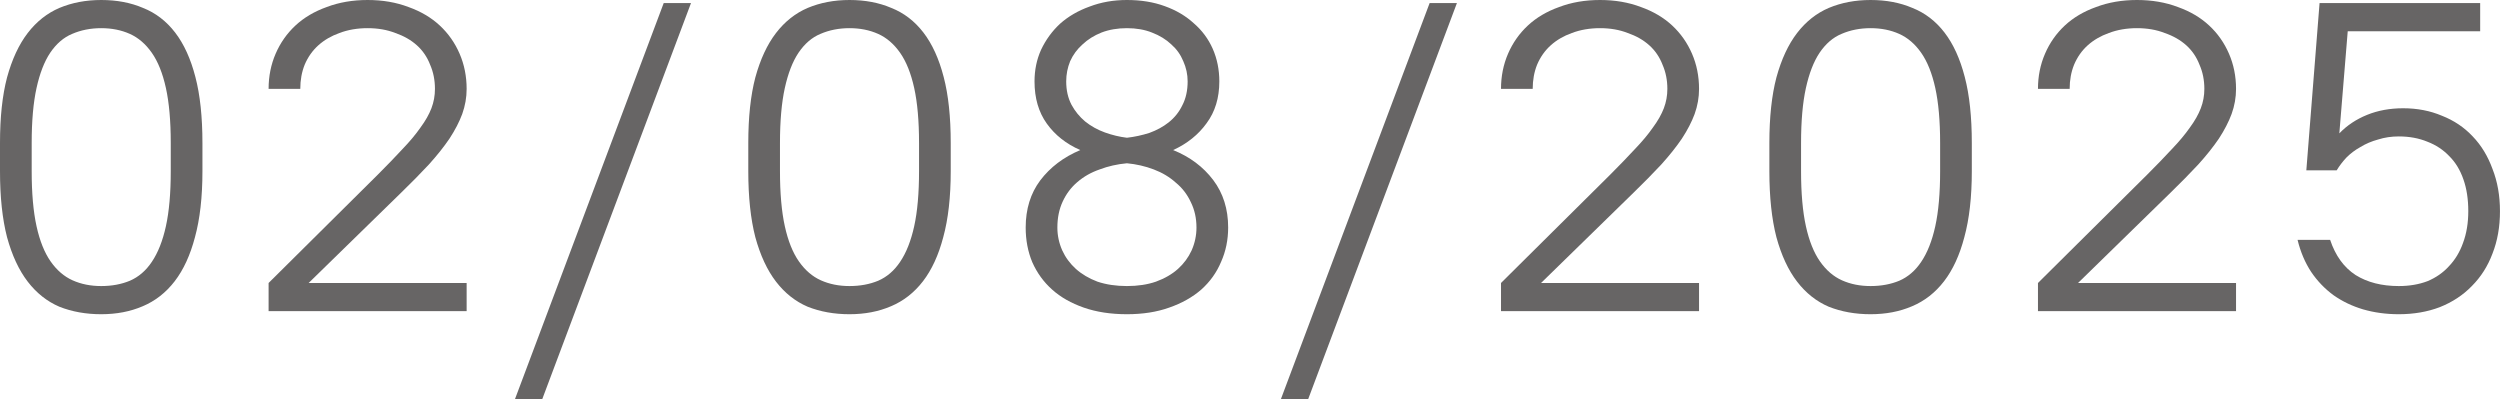
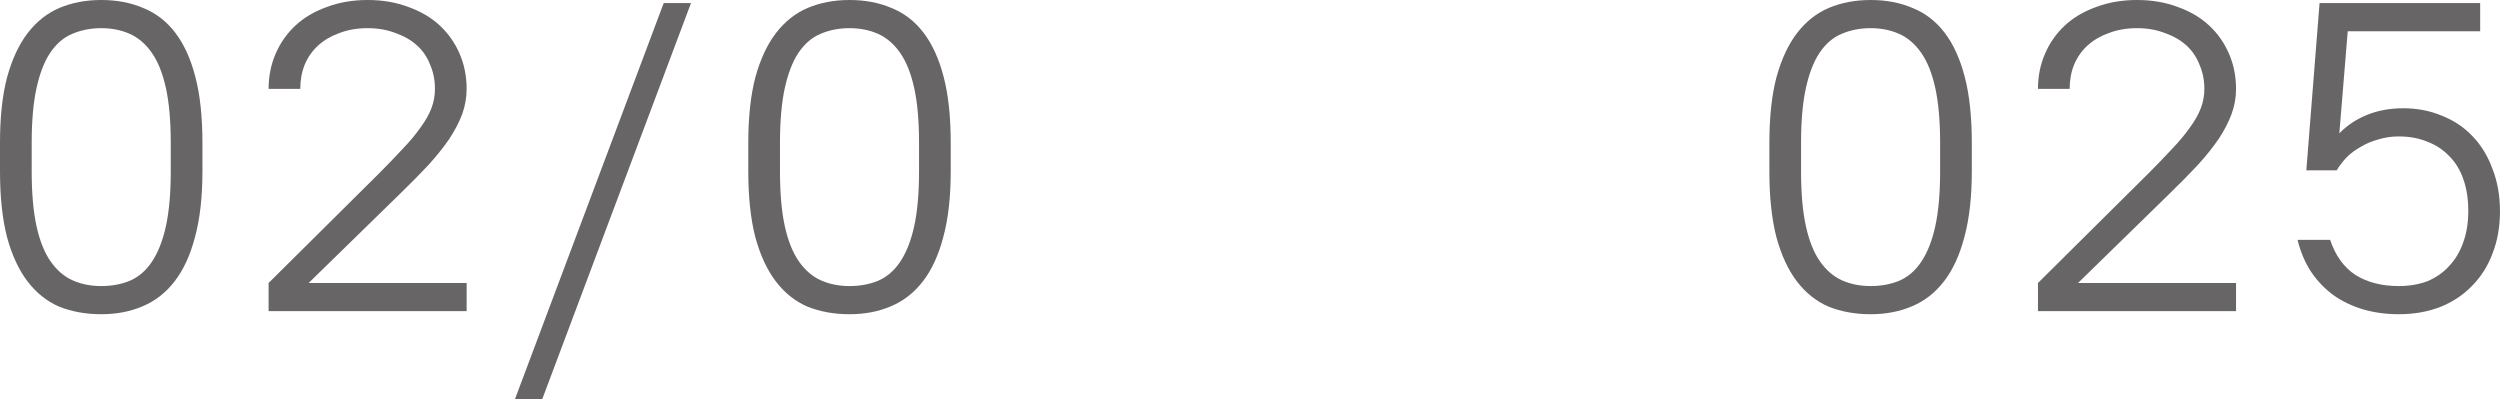
<svg xmlns="http://www.w3.org/2000/svg" viewBox="0 0 85.211 13.605" fill="none">
  <path d="M3.45 10.71C2.93 10.71 2.455 10.625 2.025 10.455C1.605 10.275 1.245 9.99 0.945 9.6C0.645 9.21 0.41 8.705 0.24 8.085C0.08 7.465 0 6.715 0 5.835V4.875C0 3.995 0.08 3.25 0.24 2.64C0.41 2.02 0.645 1.515 0.945 1.125C1.245 0.735 1.605 0.45 2.025 0.27C2.455 0.09 2.93 0 3.45 0C3.98 0 4.455 0.09 4.875 0.27C5.305 0.44 5.67 0.72 5.97 1.11C6.27 1.5 6.5 2.005 6.66 2.625C6.82 3.235 6.9 3.985 6.9 4.875V5.835C6.9 6.715 6.815 7.465 6.645 8.085C6.485 8.695 6.255 9.195 5.955 9.585C5.655 9.975 5.29 10.26 4.86 10.44C4.44 10.62 3.97 10.71 3.45 10.71ZM3.45 9.75C3.81 9.75 4.135 9.69 4.425 9.57C4.725 9.44 4.975 9.225 5.175 8.925C5.385 8.615 5.545 8.21 5.655 7.71C5.765 7.21 5.82 6.585 5.82 5.835V4.875C5.82 4.125 5.765 3.5 5.655 3C5.545 2.5 5.385 2.1 5.175 1.8C4.965 1.5 4.715 1.285 4.425 1.155C4.135 1.025 3.81 0.96 3.45 0.96C3.09 0.96 2.76 1.025 2.46 1.155C2.17 1.275 1.92 1.49 1.71 1.8C1.51 2.1 1.355 2.5 1.245 3C1.135 3.5 1.08 4.125 1.08 4.875V5.835C1.08 6.585 1.135 7.21 1.245 7.71C1.355 8.21 1.515 8.61 1.725 8.91C1.935 9.21 2.185 9.425 2.475 9.555C2.765 9.685 3.09 9.75 3.45 9.75Z" fill="#676565" />
  <path d="M9.155 10.605V9.645L12.875 5.955C13.195 5.635 13.475 5.345 13.715 5.085C13.965 4.825 14.17 4.58 14.33 4.35C14.5 4.12 14.625 3.9 14.705 3.69C14.785 3.48 14.825 3.26 14.825 3.03C14.825 2.73 14.77 2.455 14.66 2.205C14.56 1.945 14.41 1.725 14.21 1.545C14.01 1.365 13.765 1.225 13.475 1.125C13.195 1.015 12.88 0.96 12.53 0.96C12.18 0.96 11.86 1.015 11.57 1.125C11.29 1.225 11.05 1.365 10.85 1.545C10.65 1.725 10.495 1.945 10.385 2.205C10.285 2.455 10.235 2.73 10.235 3.03H9.155C9.155 2.6 9.235 2.2 9.395 1.83C9.555 1.46 9.78 1.14 10.07 0.87C10.36 0.6 10.715 0.39 11.135 0.24C11.555 0.08 12.02 0 12.53 0C13.04 0 13.505 0.08 13.925 0.24C14.345 0.39 14.7 0.6 14.99 0.87C15.28 1.14 15.505 1.46 15.665 1.83C15.825 2.2 15.905 2.6 15.905 3.03C15.905 3.32 15.855 3.605 15.755 3.885C15.655 4.155 15.51 4.435 15.32 4.725C15.13 5.005 14.895 5.3 14.615 5.61C14.335 5.91 14.02 6.23 13.67 6.57L10.52 9.645H15.905V10.605H9.155Z" fill="#676565" />
  <path d="M17.552 13.605L22.622 0.105H23.552L18.482 13.605H17.552Z" fill="#676565" />
  <path d="M28.955 10.71C28.435 10.71 27.96 10.625 27.53 10.455C27.11 10.275 26.75 9.99 26.45 9.6C26.15 9.21 25.915 8.705 25.745 8.085C25.585 7.465 25.505 6.715 25.505 5.835V4.875C25.505 3.995 25.585 3.25 25.745 2.64C25.915 2.02 26.15 1.515 26.45 1.125C26.75 0.735 27.11 0.45 27.53 0.27C27.96 0.09 28.435 0 28.955 0C29.485 0 29.96 0.09 30.38 0.27C30.81 0.44 31.175 0.72 31.475 1.11C31.775 1.5 32.005 2.005 32.165 2.625C32.325 3.235 32.405 3.985 32.405 4.875V5.835C32.405 6.715 32.32 7.465 32.15 8.085C31.99 8.695 31.76 9.195 31.46 9.585C31.16 9.975 30.795 10.26 30.365 10.44C29.945 10.62 29.475 10.71 28.955 10.71ZM28.955 9.75C29.315 9.75 29.64 9.69 29.93 9.57C30.23 9.44 30.48 9.225 30.68 8.925C30.89 8.615 31.05 8.21 31.16 7.71C31.27 7.21 31.325 6.585 31.325 5.835V4.875C31.325 4.125 31.27 3.5 31.16 3C31.05 2.5 30.89 2.1 30.68 1.8C30.47 1.5 30.22 1.285 29.93 1.155C29.64 1.025 29.315 0.96 28.955 0.96C28.595 0.96 28.265 1.025 27.965 1.155C27.675 1.275 27.425 1.49 27.215 1.8C27.015 2.1 26.86 2.5 26.75 3C26.64 3.5 26.585 4.125 26.585 4.875V5.835C26.585 6.585 26.64 7.21 26.75 7.71C26.86 8.21 27.02 8.61 27.23 8.91C27.44 9.21 27.69 9.425 27.98 9.555C28.27 9.685 28.595 9.75 28.955 9.75Z" fill="#676565" />
-   <path d="M38.411 10.71C37.861 10.71 37.371 10.635 36.941 10.485C36.511 10.335 36.15 10.13 35.861 9.87C35.57 9.61 35.346 9.3 35.186 8.94C35.035 8.58 34.96 8.185 34.96 7.755C34.96 7.125 35.126 6.59 35.455 6.15C35.796 5.7 36.251 5.355 36.821 5.115C36.341 4.905 35.961 4.605 35.681 4.215C35.401 3.825 35.261 3.345 35.261 2.775C35.261 2.385 35.336 2.025 35.485 1.695C35.646 1.355 35.861 1.06 36.13 0.81C36.411 0.56 36.746 0.365 37.135 0.225C37.526 0.075 37.951 0 38.411 0C38.89 0 39.32 0.07 39.701 0.21C40.091 0.35 40.42 0.545 40.691 0.795C40.97 1.035 41.186 1.325 41.336 1.665C41.485 2.005 41.56 2.375 41.56 2.775C41.56 3.335 41.416 3.81 41.126 4.2C40.846 4.59 40.465 4.895 39.986 5.115C40.556 5.345 41.01 5.685 41.351 6.135C41.691 6.585 41.861 7.125 41.861 7.755C41.861 8.175 41.781 8.565 41.62 8.925C41.47 9.285 41.246 9.6 40.945 9.87C40.646 10.13 40.281 10.335 39.85 10.485C39.43 10.635 38.951 10.71 38.411 10.71ZM38.411 4.695C38.671 4.665 38.926 4.61 39.176 4.53C39.425 4.44 39.646 4.32 39.835 4.17C40.036 4.01 40.191 3.815 40.301 3.585C40.42 3.355 40.48 3.085 40.48 2.775C40.48 2.535 40.43 2.305 40.331 2.085C40.241 1.865 40.106 1.675 39.925 1.515C39.746 1.345 39.526 1.21 39.265 1.11C39.016 1.01 38.73 0.96 38.411 0.96C38.091 0.96 37.8 1.01 37.541 1.11C37.291 1.21 37.076 1.345 36.896 1.515C36.716 1.675 36.575 1.865 36.476 2.085C36.386 2.305 36.341 2.535 36.341 2.775C36.341 3.075 36.401 3.34 36.521 3.57C36.64 3.79 36.796 3.98 36.986 4.14C37.185 4.3 37.411 4.425 37.66 4.515C37.911 4.605 38.161 4.665 38.411 4.695ZM38.411 9.75C38.78 9.75 39.111 9.7 39.4 9.6C39.701 9.49 39.95 9.345 40.151 9.165C40.351 8.985 40.505 8.775 40.616 8.535C40.726 8.285 40.781 8.025 40.781 7.755C40.781 7.435 40.716 7.145 40.586 6.885C40.465 6.625 40.296 6.405 40.076 6.225C39.865 6.035 39.616 5.885 39.325 5.775C39.036 5.665 38.73 5.595 38.411 5.565C38.081 5.595 37.77 5.665 37.481 5.775C37.19 5.875 36.936 6.02 36.716 6.21C36.506 6.39 36.341 6.61 36.221 6.87C36.1 7.13 36.04 7.425 36.04 7.755C36.04 8.025 36.095 8.285 36.206 8.535C36.316 8.775 36.471 8.985 36.67 9.165C36.871 9.345 37.115 9.49 37.406 9.6C37.705 9.7 38.041 9.75 38.411 9.75Z" fill="#676565" />
-   <path d="M43.658 13.605L48.728 0.105H49.658L44.588 13.605H43.658Z" fill="#676565" />
-   <path d="M51.161 10.605V9.645L54.881 5.955C55.201 5.635 55.481 5.345 55.721 5.085C55.971 4.825 56.176 4.58 56.336 4.35C56.506 4.12 56.631 3.9 56.711 3.69C56.791 3.48 56.831 3.26 56.831 3.03C56.831 2.73 56.776 2.455 56.666 2.205C56.566 1.945 56.416 1.725 56.216 1.545C56.016 1.365 55.771 1.225 55.481 1.125C55.201 1.015 54.886 0.96 54.536 0.96C54.186 0.96 53.866 1.015 53.576 1.125C53.296 1.225 53.056 1.365 52.856 1.545C52.656 1.725 52.501 1.945 52.391 2.205C52.291 2.455 52.241 2.73 52.241 3.03H51.161C51.161 2.6 51.241 2.2 51.401 1.83C51.561 1.46 51.786 1.14 52.076 0.87C52.366 0.6 52.721 0.39 53.141 0.24C53.561 0.08 54.026 0 54.536 0C55.046 0 55.511 0.08 55.931 0.24C56.351 0.39 56.706 0.6 56.996 0.87C57.286 1.14 57.511 1.46 57.671 1.83C57.831 2.2 57.911 2.6 57.911 3.03C57.911 3.32 57.861 3.605 57.761 3.885C57.661 4.155 57.516 4.435 57.326 4.725C57.136 5.005 56.901 5.3 56.621 5.61C56.341 5.91 56.026 6.23 55.676 6.57L52.526 9.645H57.911V10.605H51.161Z" fill="#676565" />
  <path d="M63.758 10.71C63.238 10.71 62.763 10.625 62.333 10.455C61.913 10.275 61.553 9.99 61.253 9.6C60.953 9.21 60.718 8.705 60.548 8.085C60.388 7.465 60.308 6.715 60.308 5.835V4.875C60.308 3.995 60.388 3.25 60.548 2.64C60.718 2.02 60.953 1.515 61.253 1.125C61.553 0.735 61.913 0.45 62.333 0.27C62.763 0.09 63.238 0 63.758 0C64.288 0 64.763 0.09 65.183 0.27C65.613 0.44 65.978 0.72 66.278 1.11C66.578 1.5 66.808 2.005 66.968 2.625C67.128 3.235 67.208 3.985 67.208 4.875V5.835C67.208 6.715 67.123 7.465 66.953 8.085C66.793 8.695 66.563 9.195 66.263 9.585C65.963 9.975 65.598 10.26 65.168 10.44C64.748 10.62 64.278 10.71 63.758 10.71ZM63.758 9.75C64.118 9.75 64.443 9.69 64.733 9.57C65.033 9.44 65.283 9.225 65.483 8.925C65.693 8.615 65.853 8.21 65.963 7.71C66.073 7.21 66.128 6.585 66.128 5.835V4.875C66.128 4.125 66.073 3.5 65.963 3C65.853 2.5 65.693 2.1 65.483 1.8C65.273 1.5 65.023 1.285 64.733 1.155C64.443 1.025 64.118 0.96 63.758 0.96C63.398 0.96 63.068 1.025 62.768 1.155C62.478 1.275 62.228 1.49 62.018 1.8C61.818 2.1 61.663 2.5 61.553 3C61.443 3.5 61.388 4.125 61.388 4.875V5.835C61.388 6.585 61.443 7.21 61.553 7.71C61.663 8.21 61.823 8.61 62.033 8.91C62.243 9.21 62.493 9.425 62.783 9.555C63.073 9.685 63.398 9.75 63.758 9.75Z" fill="#676565" />
  <path d="M69.463 10.605V9.645L73.183 5.955C73.504 5.635 73.783 5.345 74.024 5.085C74.273 4.825 74.478 4.58 74.639 4.35C74.808 4.12 74.933 3.9 75.013 3.69C75.094 3.48 75.134 3.26 75.134 3.03C75.134 2.73 75.079 2.455 74.968 2.205C74.868 1.945 74.718 1.725 74.519 1.545C74.318 1.365 74.074 1.225 73.783 1.125C73.504 1.015 73.188 0.96 72.838 0.96C72.489 0.96 72.168 1.015 71.879 1.125C71.598 1.225 71.359 1.365 71.158 1.545C70.958 1.725 70.804 1.945 70.694 2.205C70.593 2.455 70.543 2.73 70.543 3.03H69.463C69.463 2.6 69.543 2.2 69.704 1.83C69.863 1.46 70.088 1.14 70.378 0.87C70.668 0.6 71.023 0.39 71.443 0.24C71.864 0.08 72.329 0 72.838 0C73.348 0 73.813 0.08 74.233 0.24C74.654 0.39 75.008 0.6 75.298 0.87C75.589 1.14 75.813 1.46 75.973 1.83C76.134 2.2 76.214 2.6 76.214 3.03C76.214 3.32 76.164 3.605 76.063 3.885C75.963 4.155 75.818 4.435 75.629 4.725C75.438 5.005 75.204 5.3 74.923 5.61C74.644 5.91 74.328 6.23 73.979 6.57L70.829 9.645H76.214V10.605H69.463Z" fill="#676565" />
  <path d="M81.761 10.71C81.33 10.71 80.926 10.655 80.546 10.545C80.175 10.435 79.841 10.275 79.541 10.065C79.24 9.845 78.986 9.58 78.776 9.27C78.565 8.95 78.411 8.585 78.311 8.175H79.421C79.601 8.715 79.891 9.115 80.29 9.375C80.691 9.625 81.181 9.75 81.761 9.75C82.121 9.75 82.445 9.695 82.736 9.585C83.025 9.465 83.271 9.295 83.47 9.075C83.681 8.855 83.841 8.59 83.951 8.28C84.07 7.96 84.13 7.6 84.13 7.2C84.13 6.79 84.075 6.43 83.966 6.12C83.856 5.8 83.696 5.535 83.485 5.325C83.276 5.105 83.025 4.94 82.736 4.83C82.445 4.71 82.121 4.65 81.761 4.65C81.511 4.65 81.275 4.685 81.056 4.755C80.835 4.815 80.636 4.9 80.456 5.01C80.275 5.11 80.116 5.23 79.976 5.37C79.846 5.51 79.735 5.655 79.645 5.805H78.61L79.061 0.105H84.535V1.065H80.021L79.735 4.545C79.996 4.275 80.31 4.065 80.681 3.915C81.051 3.765 81.461 3.69 81.91 3.69C82.39 3.69 82.831 3.775 83.231 3.945C83.641 4.105 83.99 4.34 84.281 4.65C84.57 4.95 84.796 5.32 84.956 5.76C85.125 6.19 85.21 6.67 85.21 7.2C85.21 7.73 85.125 8.21 84.956 8.64C84.796 9.07 84.56 9.44 84.251 9.75C83.951 10.06 83.585 10.3 83.156 10.47C82.736 10.63 82.271 10.71 81.761 10.71Z" fill="#676565" />
</svg>